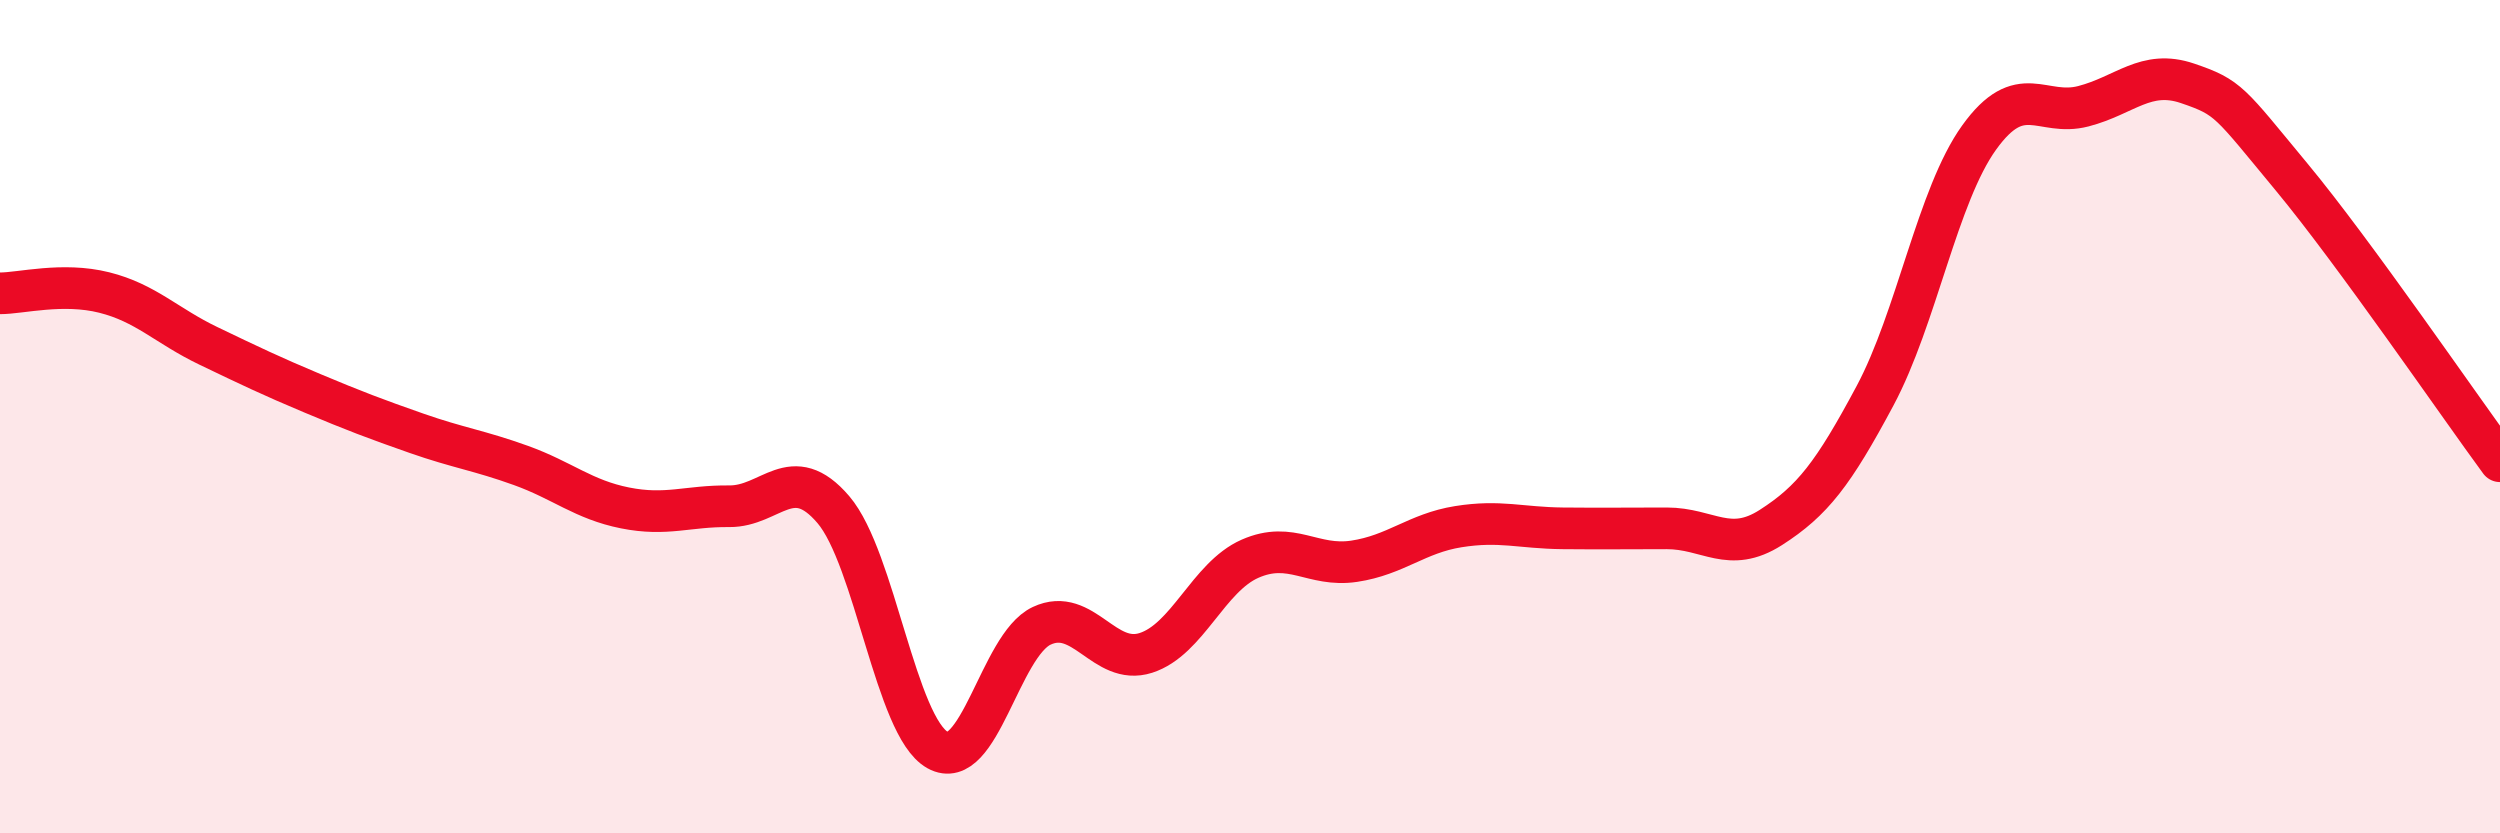
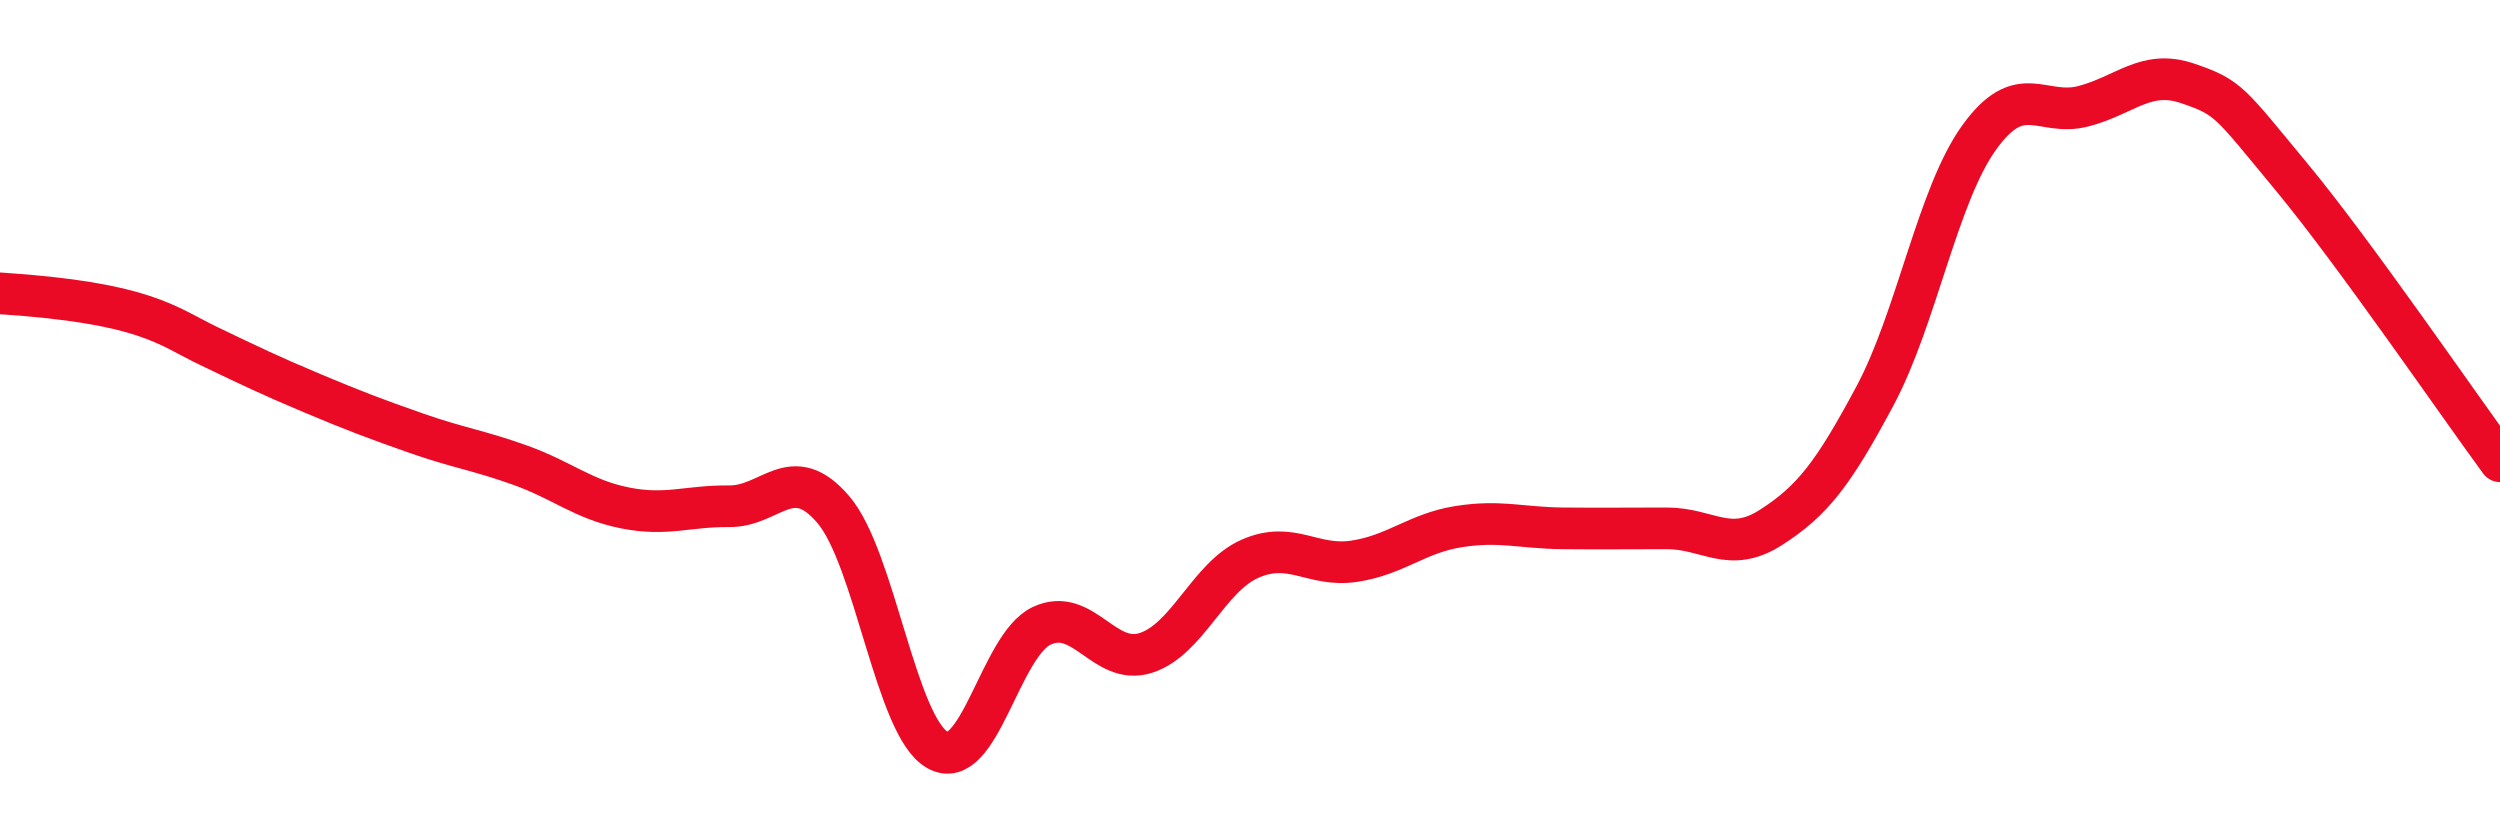
<svg xmlns="http://www.w3.org/2000/svg" width="60" height="20" viewBox="0 0 60 20">
-   <path d="M 0,7.04 C 0.5,7.04 1.5,6.77 2.5,7.02 C 3.5,7.27 4,7.82 5,8.3 C 6,8.78 6.5,9.02 7.5,9.44 C 8.5,9.86 9,10.05 10,10.4 C 11,10.75 11.5,10.81 12.5,11.17 C 13.5,11.53 14,11.99 15,12.19 C 16,12.39 16.5,12.14 17.5,12.15 C 18.5,12.16 19,11.06 20,12.23 C 21,13.4 21.5,17.44 22.5,18 C 23.5,18.56 24,15.49 25,15.02 C 26,14.55 26.5,15.99 27.5,15.67 C 28.5,15.35 29,13.85 30,13.41 C 31,12.97 31.5,13.62 32.5,13.47 C 33.5,13.32 34,12.8 35,12.64 C 36,12.48 36.5,12.67 37.5,12.68 C 38.5,12.69 39,12.68 40,12.68 C 41,12.68 41.5,13.3 42.5,12.66 C 43.5,12.02 44,11.37 45,9.5 C 46,7.63 46.5,4.69 47.5,3.3 C 48.5,1.91 49,2.81 50,2.55 C 51,2.29 51.5,1.66 52.5,2 C 53.5,2.34 53.5,2.44 55,4.25 C 56.5,6.06 59,9.71 60,11.07L60 20L0 20Z" fill="#EB0A25" opacity="0.1" stroke-linecap="round" stroke-linejoin="round" />
-   <path d="M 0,7.04 C 0.5,7.04 1.5,6.77 2.5,7.02 C 3.5,7.27 4,7.82 5,8.3 C 6,8.78 6.5,9.02 7.5,9.44 C 8.5,9.86 9,10.05 10,10.4 C 11,10.75 11.5,10.81 12.5,11.17 C 13.5,11.53 14,11.99 15,12.19 C 16,12.39 16.5,12.14 17.5,12.15 C 18.5,12.16 19,11.06 20,12.23 C 21,13.4 21.5,17.44 22.5,18 C 23.5,18.56 24,15.49 25,15.02 C 26,14.55 26.5,15.99 27.5,15.67 C 28.5,15.35 29,13.85 30,13.41 C 31,12.97 31.5,13.62 32.5,13.47 C 33.5,13.32 34,12.8 35,12.64 C 36,12.48 36.5,12.67 37.5,12.68 C 38.5,12.69 39,12.68 40,12.68 C 41,12.68 41.5,13.3 42.5,12.66 C 43.5,12.02 44,11.37 45,9.5 C 46,7.63 46.5,4.69 47.5,3.3 C 48.5,1.91 49,2.81 50,2.55 C 51,2.29 51.5,1.66 52.5,2 C 53.5,2.34 53.5,2.44 55,4.25 C 56.5,6.06 59,9.71 60,11.07" stroke="#EB0A25" stroke-width="1" fill="none" stroke-linecap="round" stroke-linejoin="round" />
+   <path d="M 0,7.04 C 3.5,7.27 4,7.82 5,8.3 C 6,8.78 6.5,9.02 7.5,9.44 C 8.5,9.86 9,10.05 10,10.4 C 11,10.75 11.5,10.81 12.5,11.17 C 13.5,11.53 14,11.99 15,12.19 C 16,12.39 16.5,12.14 17.5,12.15 C 18.5,12.16 19,11.06 20,12.23 C 21,13.4 21.5,17.44 22.5,18 C 23.5,18.56 24,15.49 25,15.02 C 26,14.55 26.5,15.99 27.5,15.67 C 28.5,15.35 29,13.85 30,13.41 C 31,12.97 31.5,13.62 32.5,13.47 C 33.5,13.32 34,12.8 35,12.64 C 36,12.48 36.5,12.67 37.5,12.68 C 38.5,12.69 39,12.68 40,12.68 C 41,12.68 41.5,13.3 42.5,12.66 C 43.5,12.02 44,11.37 45,9.5 C 46,7.63 46.5,4.69 47.5,3.3 C 48.5,1.91 49,2.81 50,2.55 C 51,2.29 51.5,1.66 52.5,2 C 53.5,2.34 53.5,2.44 55,4.25 C 56.5,6.06 59,9.71 60,11.07" stroke="#EB0A25" stroke-width="1" fill="none" stroke-linecap="round" stroke-linejoin="round" />
</svg>